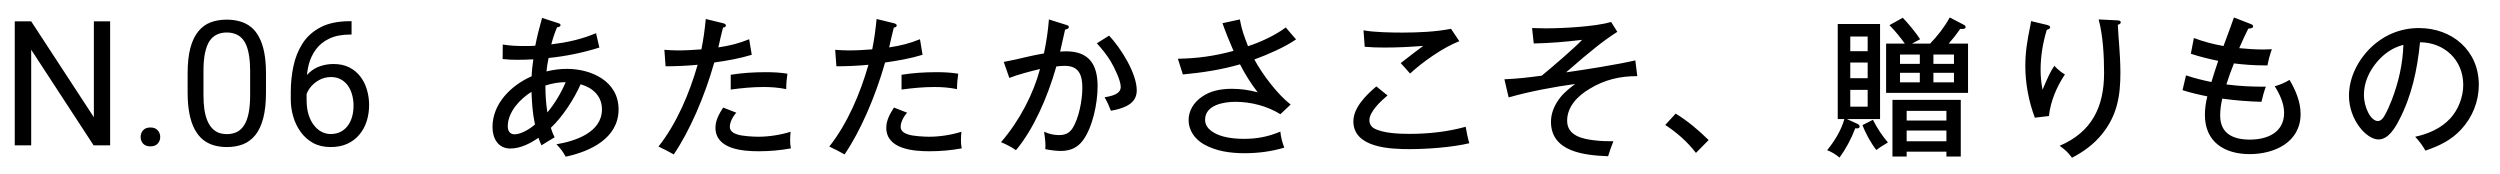
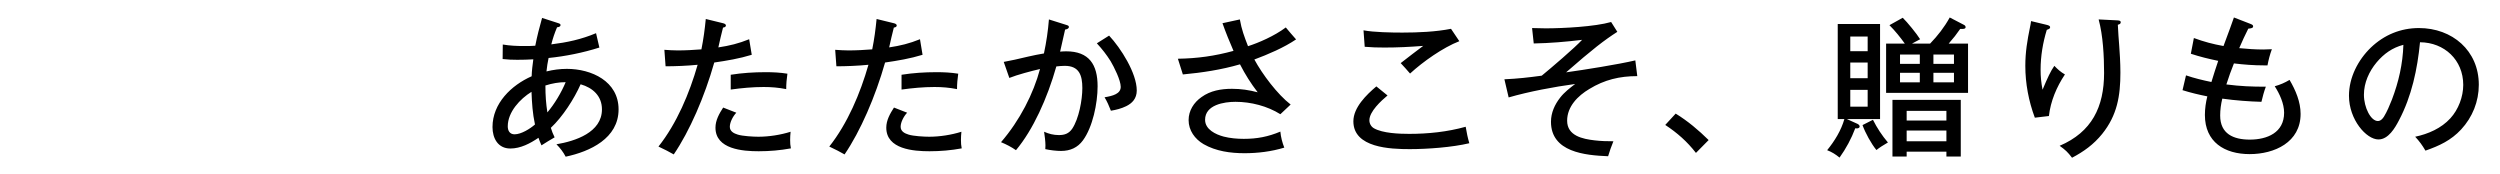
<svg xmlns="http://www.w3.org/2000/svg" width="172" height="12" viewBox="0 0 172 12" fill="none">
-   <path d="M7.577 1.469V10H6.441L2.146 3.42V10H1.015V1.469H2.146L6.458 8.066V1.469H7.577ZM9.675 9.426C9.675 9.242 9.732 9.088 9.845 8.963C9.962 8.834 10.13 8.77 10.349 8.77C10.568 8.77 10.733 8.834 10.847 8.963C10.964 9.088 11.023 9.242 11.023 9.426C11.023 9.605 10.964 9.758 10.847 9.883C10.733 10.008 10.568 10.07 10.349 10.07C10.13 10.07 9.962 10.008 9.845 9.883C9.732 9.758 9.675 9.605 9.675 9.426ZM18.3 5.055V6.355C18.3 7.055 18.237 7.645 18.112 8.125C17.987 8.605 17.808 8.992 17.573 9.285C17.339 9.578 17.055 9.791 16.724 9.924C16.395 10.053 16.024 10.117 15.61 10.117C15.282 10.117 14.979 10.076 14.702 9.994C14.425 9.912 14.175 9.781 13.952 9.602C13.733 9.418 13.546 9.18 13.389 8.887C13.233 8.594 13.114 8.238 13.032 7.82C12.95 7.402 12.909 6.914 12.909 6.355V5.055C12.909 4.355 12.972 3.77 13.097 3.297C13.226 2.824 13.407 2.445 13.642 2.16C13.876 1.871 14.157 1.664 14.485 1.539C14.817 1.414 15.188 1.352 15.598 1.352C15.931 1.352 16.235 1.393 16.513 1.475C16.794 1.553 17.044 1.68 17.263 1.855C17.481 2.027 17.667 2.258 17.819 2.547C17.976 2.832 18.095 3.182 18.177 3.596C18.259 4.01 18.3 4.496 18.3 5.055ZM17.21 6.531V4.873C17.21 4.49 17.186 4.154 17.14 3.865C17.097 3.572 17.032 3.322 16.946 3.115C16.86 2.908 16.751 2.74 16.618 2.611C16.489 2.482 16.339 2.389 16.167 2.33C15.999 2.268 15.809 2.236 15.598 2.236C15.341 2.236 15.112 2.285 14.913 2.383C14.714 2.477 14.546 2.627 14.409 2.834C14.276 3.041 14.175 3.312 14.104 3.648C14.034 3.984 13.999 4.393 13.999 4.873V6.531C13.999 6.914 14.02 7.252 14.063 7.545C14.11 7.838 14.179 8.092 14.268 8.307C14.358 8.518 14.468 8.691 14.597 8.828C14.726 8.965 14.874 9.066 15.042 9.133C15.214 9.195 15.403 9.227 15.61 9.227C15.876 9.227 16.108 9.176 16.308 9.074C16.507 8.973 16.673 8.814 16.805 8.6C16.942 8.381 17.044 8.102 17.11 7.762C17.177 7.418 17.21 7.008 17.21 6.531ZM24.094 1.457H24.188V2.377H24.094C23.52 2.377 23.04 2.471 22.653 2.658C22.266 2.842 21.96 3.09 21.733 3.402C21.506 3.711 21.342 4.059 21.241 4.445C21.143 4.832 21.094 5.225 21.094 5.623V6.877C21.094 7.256 21.139 7.592 21.229 7.885C21.319 8.174 21.442 8.418 21.598 8.617C21.755 8.816 21.93 8.967 22.126 9.068C22.325 9.17 22.532 9.221 22.747 9.221C22.997 9.221 23.219 9.174 23.415 9.08C23.61 8.982 23.774 8.848 23.907 8.676C24.044 8.5 24.147 8.293 24.217 8.055C24.288 7.816 24.323 7.555 24.323 7.27C24.323 7.016 24.292 6.771 24.229 6.537C24.167 6.299 24.071 6.088 23.942 5.904C23.813 5.717 23.651 5.57 23.456 5.465C23.264 5.355 23.036 5.301 22.77 5.301C22.469 5.301 22.188 5.375 21.926 5.523C21.669 5.668 21.456 5.859 21.288 6.098C21.124 6.332 21.03 6.588 21.006 6.865L20.432 6.859C20.487 6.422 20.588 6.049 20.737 5.74C20.889 5.428 21.077 5.174 21.299 4.979C21.526 4.779 21.778 4.635 22.055 4.545C22.337 4.451 22.633 4.404 22.946 4.404C23.372 4.404 23.739 4.484 24.047 4.645C24.356 4.805 24.61 5.02 24.809 5.289C25.008 5.555 25.155 5.855 25.249 6.191C25.346 6.523 25.395 6.865 25.395 7.217C25.395 7.619 25.338 7.996 25.225 8.348C25.112 8.699 24.942 9.008 24.715 9.273C24.493 9.539 24.217 9.746 23.889 9.895C23.561 10.043 23.18 10.117 22.747 10.117C22.286 10.117 21.883 10.023 21.54 9.836C21.196 9.645 20.911 9.391 20.684 9.074C20.458 8.758 20.288 8.406 20.174 8.02C20.061 7.633 20.005 7.24 20.005 6.842V6.332C20.005 5.73 20.065 5.141 20.186 4.562C20.307 3.984 20.516 3.461 20.813 2.992C21.114 2.523 21.53 2.15 22.061 1.873C22.592 1.596 23.27 1.457 24.094 1.457Z" fill="black" />
  <path d="M37.597 4.914C38.065 4.8 38.522 4.738 39.001 4.738C40.696 4.738 42.558 5.59 42.558 7.525C42.558 9.522 40.592 10.426 38.918 10.78C38.751 10.458 38.533 10.177 38.283 9.927C39.573 9.709 41.414 9.116 41.414 7.525C41.414 6.599 40.779 6.038 39.947 5.798C39.5 6.807 38.71 8.034 37.898 8.794C37.971 9.033 38.044 9.22 38.158 9.449C37.784 9.667 37.628 9.761 37.254 10C37.17 9.813 37.118 9.688 37.046 9.48C36.484 9.865 35.818 10.218 35.111 10.218C34.258 10.218 33.884 9.511 33.884 8.742C33.884 7.109 35.184 5.861 36.578 5.247C36.588 4.862 36.64 4.467 36.692 4.082C36.328 4.103 35.964 4.114 35.59 4.114C35.246 4.114 34.934 4.103 34.581 4.062L34.591 3.063C35.08 3.146 35.569 3.167 36.068 3.167C36.328 3.167 36.578 3.167 36.827 3.146C36.952 2.502 37.118 1.857 37.295 1.233L38.387 1.586C38.522 1.628 38.564 1.659 38.564 1.722C38.564 1.846 38.418 1.867 38.325 1.878C38.158 2.273 38.034 2.637 37.93 3.053C39.022 2.918 39.989 2.71 41.008 2.283L41.237 3.271C40.124 3.625 38.897 3.874 37.742 3.989C37.68 4.28 37.628 4.602 37.597 4.914ZM37.524 5.882C37.524 6.578 37.566 7.13 37.659 7.733C38.148 7.161 38.626 6.36 38.918 5.653C38.45 5.653 37.982 5.736 37.524 5.882ZM36.806 8.565C36.64 7.785 36.598 7.109 36.567 6.318C35.787 6.797 34.934 7.702 34.934 8.69C34.934 8.991 35.07 9.241 35.402 9.241C35.86 9.241 36.474 8.856 36.806 8.565ZM48.257 3.396C48.402 2.678 48.486 2.034 48.558 1.306L49.744 1.597C49.827 1.618 49.942 1.659 49.942 1.753C49.942 1.857 49.827 1.888 49.744 1.898C49.63 2.346 49.526 2.782 49.422 3.261C50.191 3.146 50.826 2.99 51.543 2.699L51.72 3.77C50.878 4.03 50.004 4.176 49.141 4.301C48.475 6.651 47.446 9.022 46.354 10.624C46.083 10.468 45.73 10.281 45.303 10.083C46.562 8.492 47.435 6.422 47.997 4.457C47.258 4.53 46.426 4.561 45.792 4.561L45.709 3.427C45.99 3.448 46.354 3.469 46.624 3.469C47.165 3.469 47.716 3.438 48.257 3.396ZM54.174 5.07C54.122 5.424 54.091 5.778 54.091 6.131C53.561 6.027 53.082 5.986 52.542 5.986C51.782 5.986 51.023 6.058 50.274 6.162L50.274 5.143C51.065 5.018 51.866 4.966 52.656 4.966C53.197 4.966 53.644 4.987 54.174 5.07ZM54.393 9.064C54.372 9.262 54.362 9.449 54.362 9.636C54.362 9.854 54.372 10 54.414 10.208C53.686 10.343 52.947 10.406 52.198 10.406C51.106 10.406 49.224 10.27 49.224 8.783C49.224 8.274 49.484 7.816 49.754 7.4L50.659 7.754C50.441 7.982 50.212 8.398 50.212 8.721C50.212 9.043 50.493 9.178 50.763 9.262C51.096 9.366 51.824 9.407 52.178 9.407C52.895 9.407 53.706 9.282 54.393 9.064ZM60.009 3.396C60.154 2.678 60.238 2.034 60.31 1.306L61.496 1.597C61.579 1.618 61.694 1.659 61.694 1.753C61.694 1.857 61.579 1.888 61.496 1.898C61.382 2.346 61.278 2.782 61.174 3.261C61.943 3.146 62.578 2.99 63.295 2.699L63.472 3.77C62.63 4.03 61.756 4.176 60.893 4.301C60.227 6.651 59.198 9.022 58.106 10.624C57.835 10.468 57.482 10.281 57.055 10.083C58.314 8.492 59.187 6.422 59.749 4.457C59.01 4.53 58.178 4.561 57.544 4.561L57.461 3.427C57.742 3.448 58.106 3.469 58.376 3.469C58.917 3.469 59.468 3.438 60.009 3.396ZM65.926 5.07C65.874 5.424 65.843 5.778 65.843 6.131C65.313 6.027 64.834 5.986 64.294 5.986C63.534 5.986 62.775 6.058 62.026 6.162L62.026 5.143C62.817 5.018 63.618 4.966 64.408 4.966C64.949 4.966 65.396 4.987 65.926 5.07ZM66.145 9.064C66.124 9.262 66.114 9.449 66.114 9.636C66.114 9.854 66.124 10 66.166 10.208C65.438 10.343 64.699 10.406 63.95 10.406C62.858 10.406 60.976 10.27 60.976 8.783C60.976 8.274 61.236 7.816 61.506 7.4L62.411 7.754C62.193 7.982 61.964 8.398 61.964 8.721C61.964 9.043 62.245 9.178 62.515 9.262C62.848 9.366 63.576 9.407 63.93 9.407C64.647 9.407 65.458 9.282 66.145 9.064ZM71.823 3.677C71.99 2.897 72.104 2.127 72.166 1.337L73.352 1.711C73.498 1.753 73.539 1.784 73.539 1.857C73.539 1.971 73.383 2.023 73.279 2.034C73.175 2.522 73.05 3.074 72.936 3.552C73.05 3.542 73.206 3.531 73.352 3.531C74.933 3.531 75.515 4.446 75.515 5.934C75.515 7.119 75.172 8.752 74.506 9.657C74.142 10.156 73.633 10.385 72.998 10.385C72.676 10.385 72.239 10.333 71.917 10.26C71.927 10.177 71.927 10.094 71.927 10C71.927 9.74 71.875 9.324 71.834 9.064C72.166 9.21 72.478 9.293 72.853 9.293C73.248 9.293 73.539 9.189 73.768 8.856C74.226 8.17 74.465 6.88 74.465 6.058C74.465 5.195 74.257 4.53 73.258 4.53C73.082 4.53 72.853 4.55 72.676 4.571C72.052 6.776 71.074 8.929 69.899 10.333C69.587 10.114 69.223 9.927 68.87 9.782C70.159 8.294 71.106 6.433 71.553 4.748C70.97 4.883 69.982 5.143 69.442 5.362L69.057 4.259C69.618 4.155 69.993 4.072 70.731 3.895C71.095 3.812 71.449 3.739 71.823 3.677ZM76.306 2.45C77.106 3.302 78.209 5.029 78.209 6.225C78.209 6.786 77.886 7.109 77.481 7.306C77.138 7.473 76.794 7.556 76.43 7.618C76.295 7.275 76.181 7.005 75.994 6.693C76.566 6.599 77.106 6.454 77.106 5.975C77.106 5.518 76.649 4.613 76.41 4.207C76.129 3.76 75.827 3.375 75.463 2.98L76.306 2.45ZM84.865 3.5C84.594 2.876 84.334 2.242 84.106 1.597L85.302 1.337C85.426 2.044 85.603 2.502 85.863 3.178C86.581 2.949 87.673 2.481 88.463 1.888C88.671 2.138 88.962 2.481 89.17 2.71C88.349 3.271 87.226 3.75 86.3 4.093C86.851 5.112 87.881 6.485 88.796 7.192L88.089 7.858C87.194 7.296 86.061 7.005 85 7.005C84.21 7.005 82.91 7.213 82.91 8.242C82.91 8.908 83.638 9.251 84.189 9.397C84.626 9.511 85.125 9.553 85.572 9.553C86.487 9.553 87.246 9.407 88.089 9.054C88.12 9.418 88.224 9.823 88.359 10.156C87.475 10.426 86.539 10.541 85.624 10.541C84.657 10.541 83.658 10.406 82.806 9.917C82.202 9.563 81.776 8.97 81.776 8.263C81.776 7.608 82.14 7.046 82.66 6.682C83.274 6.235 84.012 6.11 84.761 6.11C85.374 6.11 85.936 6.194 86.529 6.35C86.05 5.726 85.676 5.133 85.312 4.426C84.022 4.8 82.712 4.998 81.381 5.122L81.038 4.041C82.379 4.02 83.575 3.854 84.865 3.5ZM93.809 2.086C94.516 2.221 95.733 2.242 96.482 2.242C97.563 2.242 98.78 2.19 99.83 1.982L100.402 2.834C99.279 3.271 97.906 4.238 97.012 5.06C96.814 4.831 96.586 4.571 96.367 4.342C96.898 3.926 97.459 3.5 97.917 3.157C96.97 3.23 96.149 3.271 95.254 3.271C94.797 3.271 94.36 3.261 93.892 3.219L93.809 2.086ZM94.693 5.944L95.462 6.568C95.026 6.932 94.214 7.67 94.214 8.274C94.214 8.502 94.329 8.71 94.526 8.825C95.13 9.168 96.253 9.21 96.95 9.21C98.26 9.21 99.57 9.074 100.839 8.721C100.912 9.147 100.974 9.459 101.089 9.854C99.914 10.135 98.208 10.26 96.991 10.26C95.67 10.26 93.112 10.177 93.112 8.346C93.112 7.39 94.017 6.516 94.693 5.944ZM107.747 4.977C109.015 4.8 111.303 4.436 112.51 4.155L112.645 5.237C111.428 5.237 110.388 5.486 109.348 6.121C108.558 6.589 107.819 7.327 107.819 8.305C107.819 9.345 108.891 9.563 109.712 9.657C110.149 9.709 110.555 9.719 111.002 9.719C110.856 10.083 110.731 10.426 110.638 10.749C109.057 10.686 106.707 10.468 106.707 8.378C106.707 7.754 106.967 7.192 107.341 6.714C107.622 6.35 108.017 6.048 108.371 5.778C106.915 5.975 105.199 6.298 103.795 6.703L103.503 5.455C104.419 5.414 105.157 5.33 106.072 5.206C106.707 4.686 108.329 3.302 108.849 2.741C107.747 2.876 106.634 2.97 105.521 2.99L105.407 1.93C105.646 1.94 106.072 1.95 106.343 1.95C107.528 1.95 109.733 1.836 110.846 1.514L111.272 2.19C110.378 2.762 109.567 3.386 107.747 4.977ZM114.569 8.596L115.287 7.816C116.119 8.326 116.868 8.96 117.554 9.636L116.681 10.52C116.077 9.74 115.391 9.137 114.569 8.596ZM131.542 3.001L132.79 3.001C133.321 2.45 133.768 1.878 134.142 1.202L135.12 1.711C135.182 1.742 135.234 1.794 135.234 1.867C135.234 1.992 135.068 1.992 134.974 1.992L134.86 1.992C134.61 2.356 134.413 2.606 134.069 3.001L135.401 3.001L135.401 6.391L129.764 6.391L129.764 3.001L131.053 3.001C130.731 2.554 130.388 2.127 129.993 1.732L130.908 1.222C131.22 1.524 131.875 2.325 132.104 2.699C131.917 2.793 131.709 2.907 131.542 3.001ZM127.06 8.19L127.798 8.523C127.861 8.554 127.944 8.617 127.944 8.7C127.944 8.804 127.829 8.835 127.746 8.835C127.715 8.835 127.694 8.835 127.642 8.825C127.372 9.542 127.008 10.218 126.561 10.842C126.28 10.614 126.051 10.468 125.708 10.333C126.217 9.709 126.675 8.97 126.893 8.19L126.436 8.19L126.436 1.649L129.348 1.649L129.348 8.19L127.06 8.19ZM128.495 3.521L128.495 2.512L127.299 2.512L127.299 3.521L128.495 3.521ZM134.433 4.394L134.433 3.75L133.019 3.75L133.019 4.394L134.433 4.394ZM130.721 4.394L132.083 4.394L132.083 3.75L130.721 3.75L130.721 4.394ZM128.495 4.301L127.299 4.301L127.299 5.382L128.495 5.382L128.495 4.301ZM134.433 5.008L133.019 5.008L133.019 5.663L134.433 5.663L134.433 5.008ZM130.721 5.008L130.721 5.663L132.083 5.663L132.083 5.008L130.721 5.008ZM128.495 6.183L127.299 6.183L127.299 7.338L128.495 7.338L128.495 6.183ZM133.913 10.437L131.178 10.437L131.178 10.77L130.201 10.77L130.201 6.87L134.901 6.87L134.901 10.77L133.913 10.77L133.913 10.437ZM133.913 8.294L133.913 7.629L131.178 7.629L131.178 8.294L133.913 8.294ZM129.098 10.322C128.745 9.896 128.329 9.137 128.141 8.606L128.859 8.242C129.14 8.804 129.483 9.324 129.889 9.802C129.566 9.99 129.317 10.146 129.098 10.322ZM133.913 9.719L133.913 8.981L131.178 8.981L131.178 9.719L133.913 9.719ZM144.386 1.337L145.645 1.399C145.811 1.41 145.905 1.42 145.905 1.534C145.905 1.649 145.801 1.68 145.707 1.701C145.728 2.158 145.769 2.751 145.801 3.126C145.832 3.5 145.884 4.342 145.884 4.987C145.884 6.599 145.665 7.93 144.625 9.22C144.043 9.938 143.367 10.426 142.556 10.853C142.254 10.458 142.109 10.322 141.703 10.031C143.918 9.085 144.761 7.358 144.761 5.018C144.761 3.874 144.688 2.439 144.386 1.337ZM139.737 1.451L140.777 1.701C140.944 1.742 141.048 1.774 141.048 1.878C141.048 1.95 141.006 1.992 140.819 2.054C140.549 2.938 140.393 3.864 140.393 4.79C140.393 5.278 140.434 5.694 140.528 6.173C140.871 5.351 141.089 4.883 141.339 4.53C141.568 4.769 141.776 4.956 142.067 5.122C141.495 5.975 141.079 6.963 140.965 7.982L139.997 8.097C139.571 6.953 139.342 5.746 139.342 4.53C139.342 3.583 139.477 2.782 139.665 1.867C139.696 1.732 139.717 1.607 139.737 1.451ZM152.977 3.167C153.33 2.221 153.559 1.597 153.694 1.202L154.817 1.638C154.953 1.69 155.015 1.732 155.015 1.805C155.015 1.93 154.901 1.95 154.682 1.971C154.474 2.377 154.256 2.855 154.058 3.313C154.609 3.365 155.161 3.406 155.712 3.406C155.909 3.406 156.159 3.396 156.305 3.386C156.169 3.75 156.076 4.114 156.003 4.498L155.764 4.498C155.067 4.498 154.381 4.446 153.694 4.363C153.507 4.831 153.33 5.31 153.174 5.809C154.152 5.934 154.901 5.965 155.889 5.965C155.764 6.298 155.67 6.651 155.587 7.005C154.755 6.984 153.788 6.911 152.893 6.786C152.8 7.182 152.748 7.546 152.748 7.951C152.748 9.21 153.663 9.605 154.786 9.605C155.982 9.605 157.147 9.126 157.147 7.754C157.147 7.119 156.835 6.454 156.502 5.934C156.877 5.83 157.189 5.694 157.521 5.497C157.937 6.204 158.281 7.005 158.281 7.837C158.281 9.792 156.481 10.603 154.776 10.603C153.049 10.603 151.697 9.771 151.697 7.91C151.697 7.473 151.76 7.046 151.864 6.63C151.292 6.516 150.72 6.381 150.158 6.204L150.397 5.185C150.98 5.382 151.541 5.518 152.145 5.642C152.301 5.133 152.446 4.675 152.613 4.186C151.957 4.051 151.365 3.906 150.73 3.698L150.938 2.616C151.645 2.876 152.238 3.032 152.977 3.167ZM166.871 10.364C166.653 9.99 166.455 9.719 166.164 9.407C167.058 9.22 167.963 8.825 168.587 8.138C169.138 7.535 169.471 6.662 169.471 5.84C169.471 4.124 168.171 2.918 166.497 2.907C166.32 4.748 165.925 6.62 165.051 8.274C164.781 8.794 164.323 9.594 163.637 9.594C162.805 9.594 161.609 8.232 161.609 6.589C161.609 5.33 162.233 4.124 163.117 3.271C164.032 2.398 165.165 1.93 166.424 1.93C168.712 1.93 170.542 3.479 170.542 5.83C170.542 6.984 170.105 8.066 169.325 8.908C168.629 9.657 167.828 10.031 166.871 10.364ZM165.353 3.084C164.593 3.282 164.011 3.698 163.512 4.29C162.992 4.914 162.638 5.694 162.638 6.516C162.638 7.41 163.117 8.326 163.595 8.326C163.782 8.326 163.917 8.18 164.011 8.034C164.229 7.681 164.406 7.254 164.562 6.859C165.03 5.632 165.311 4.394 165.353 3.084Z" fill="black" />
</svg>